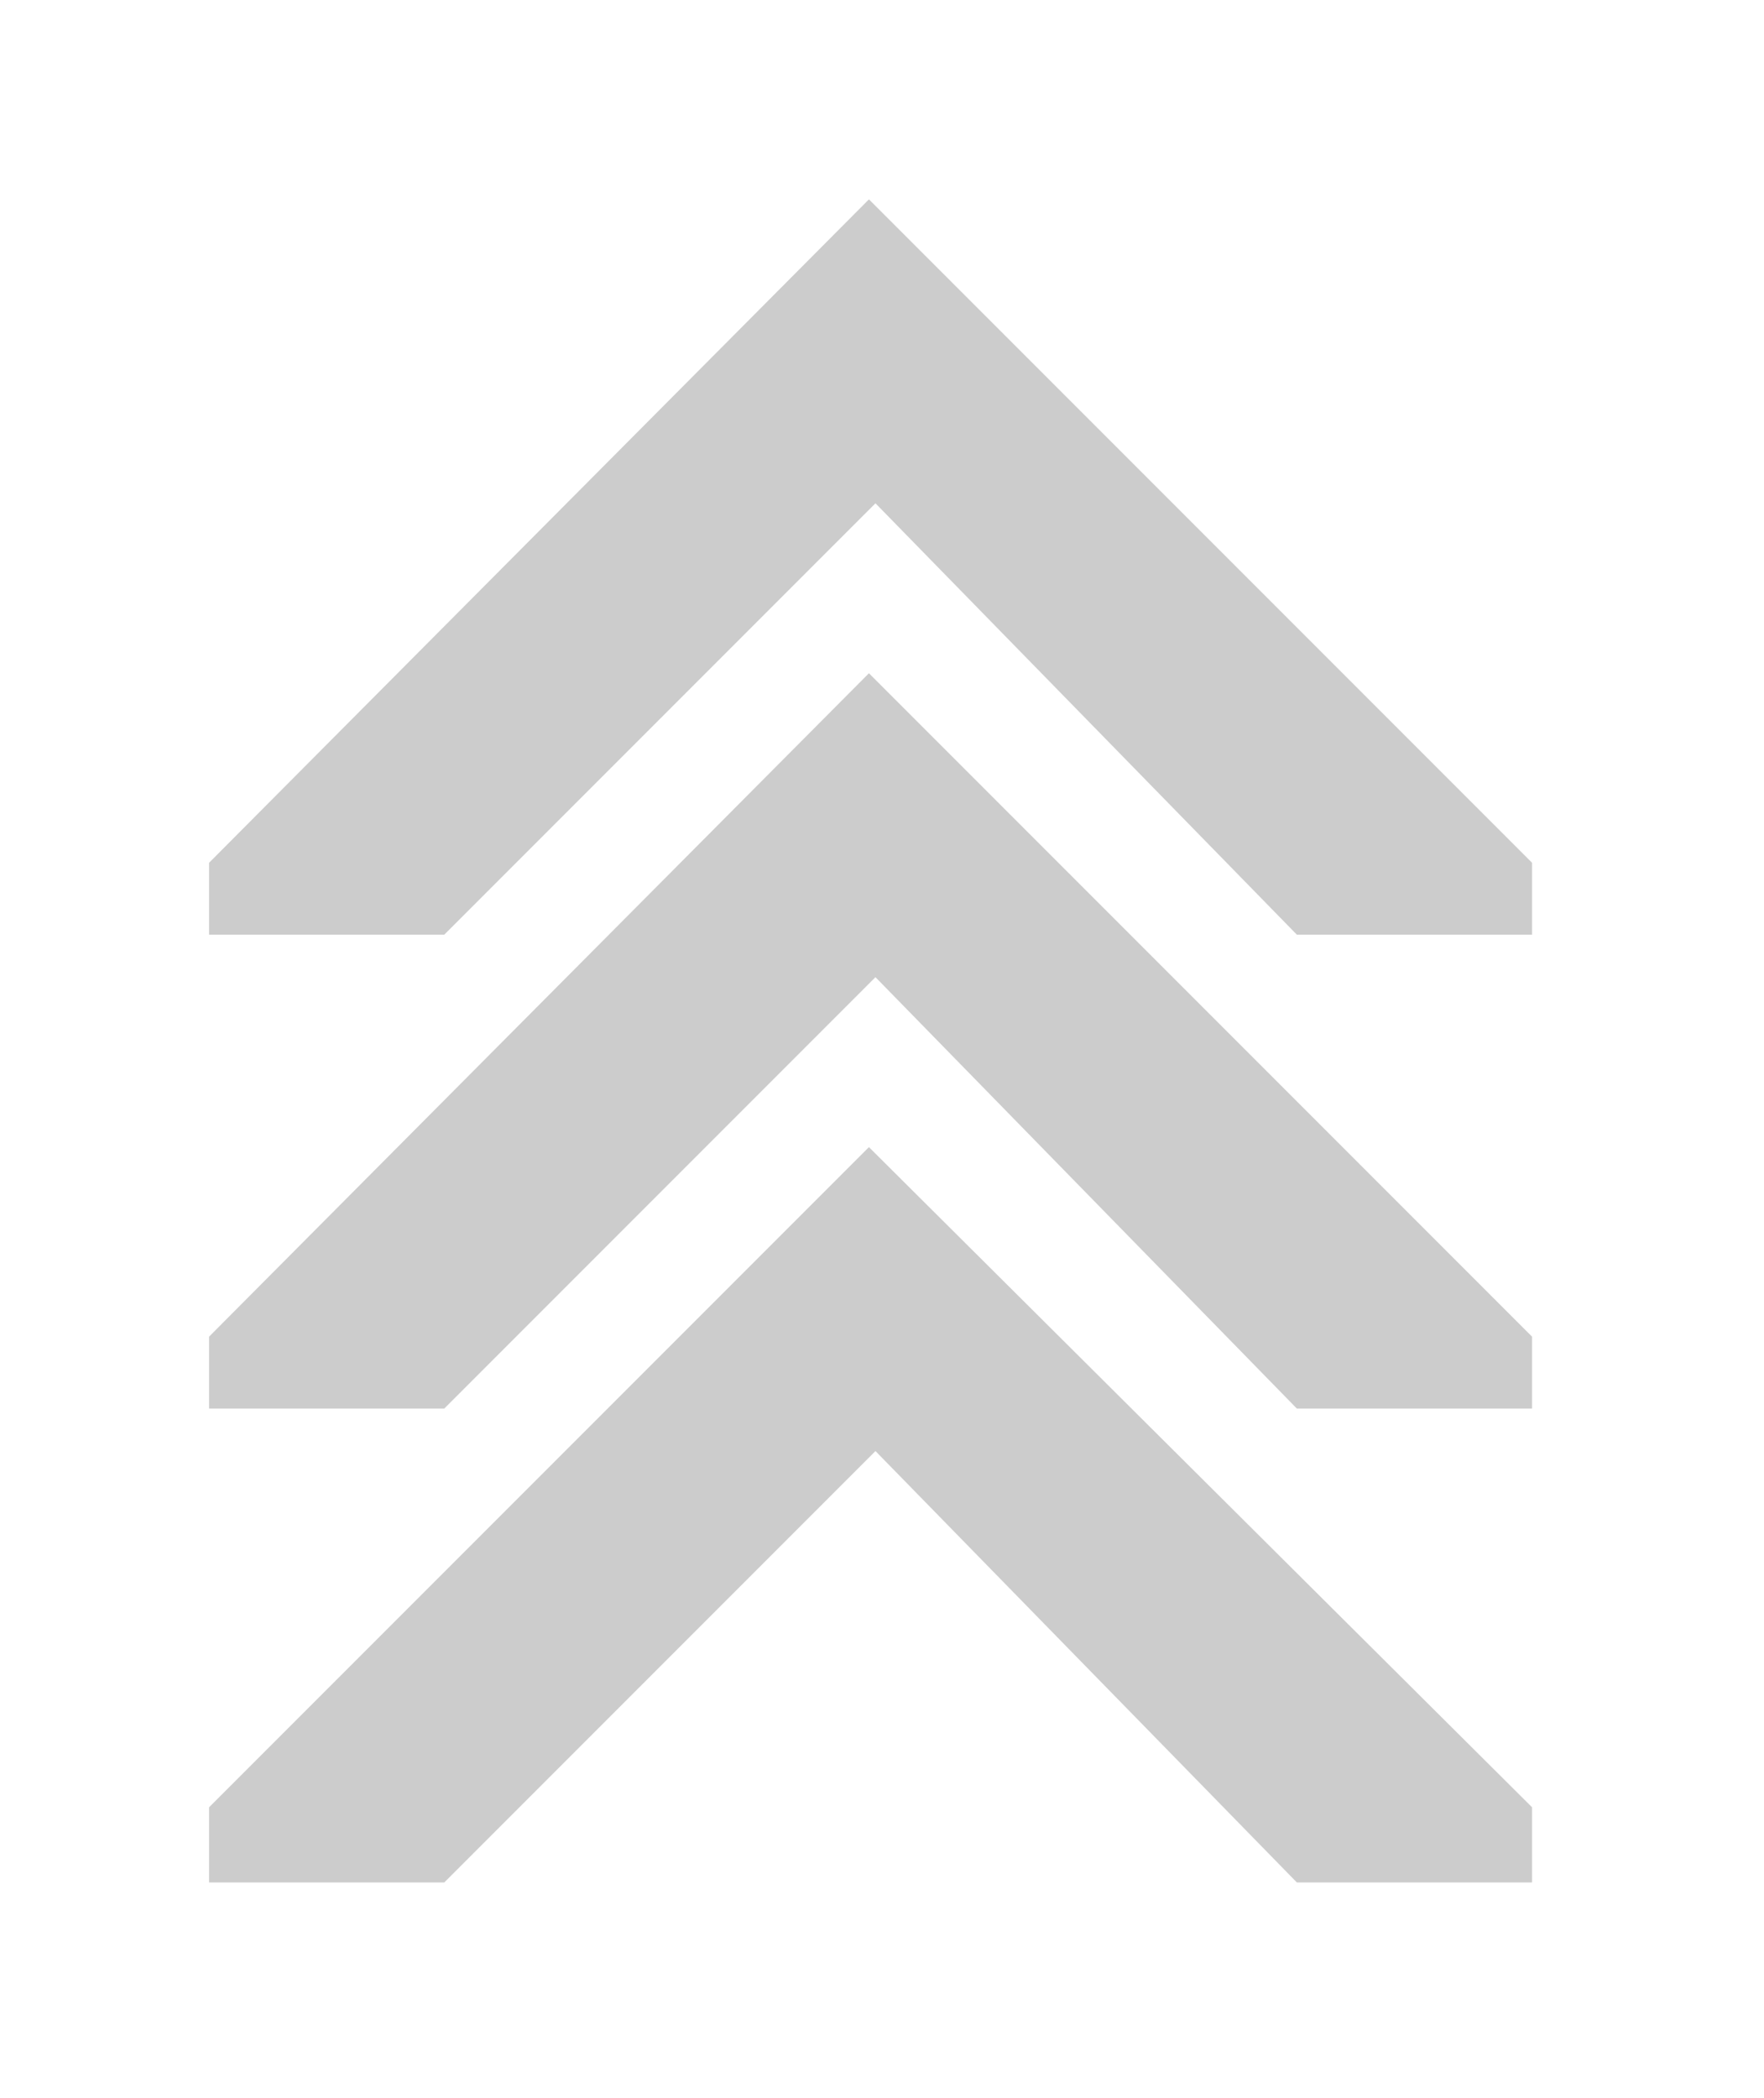
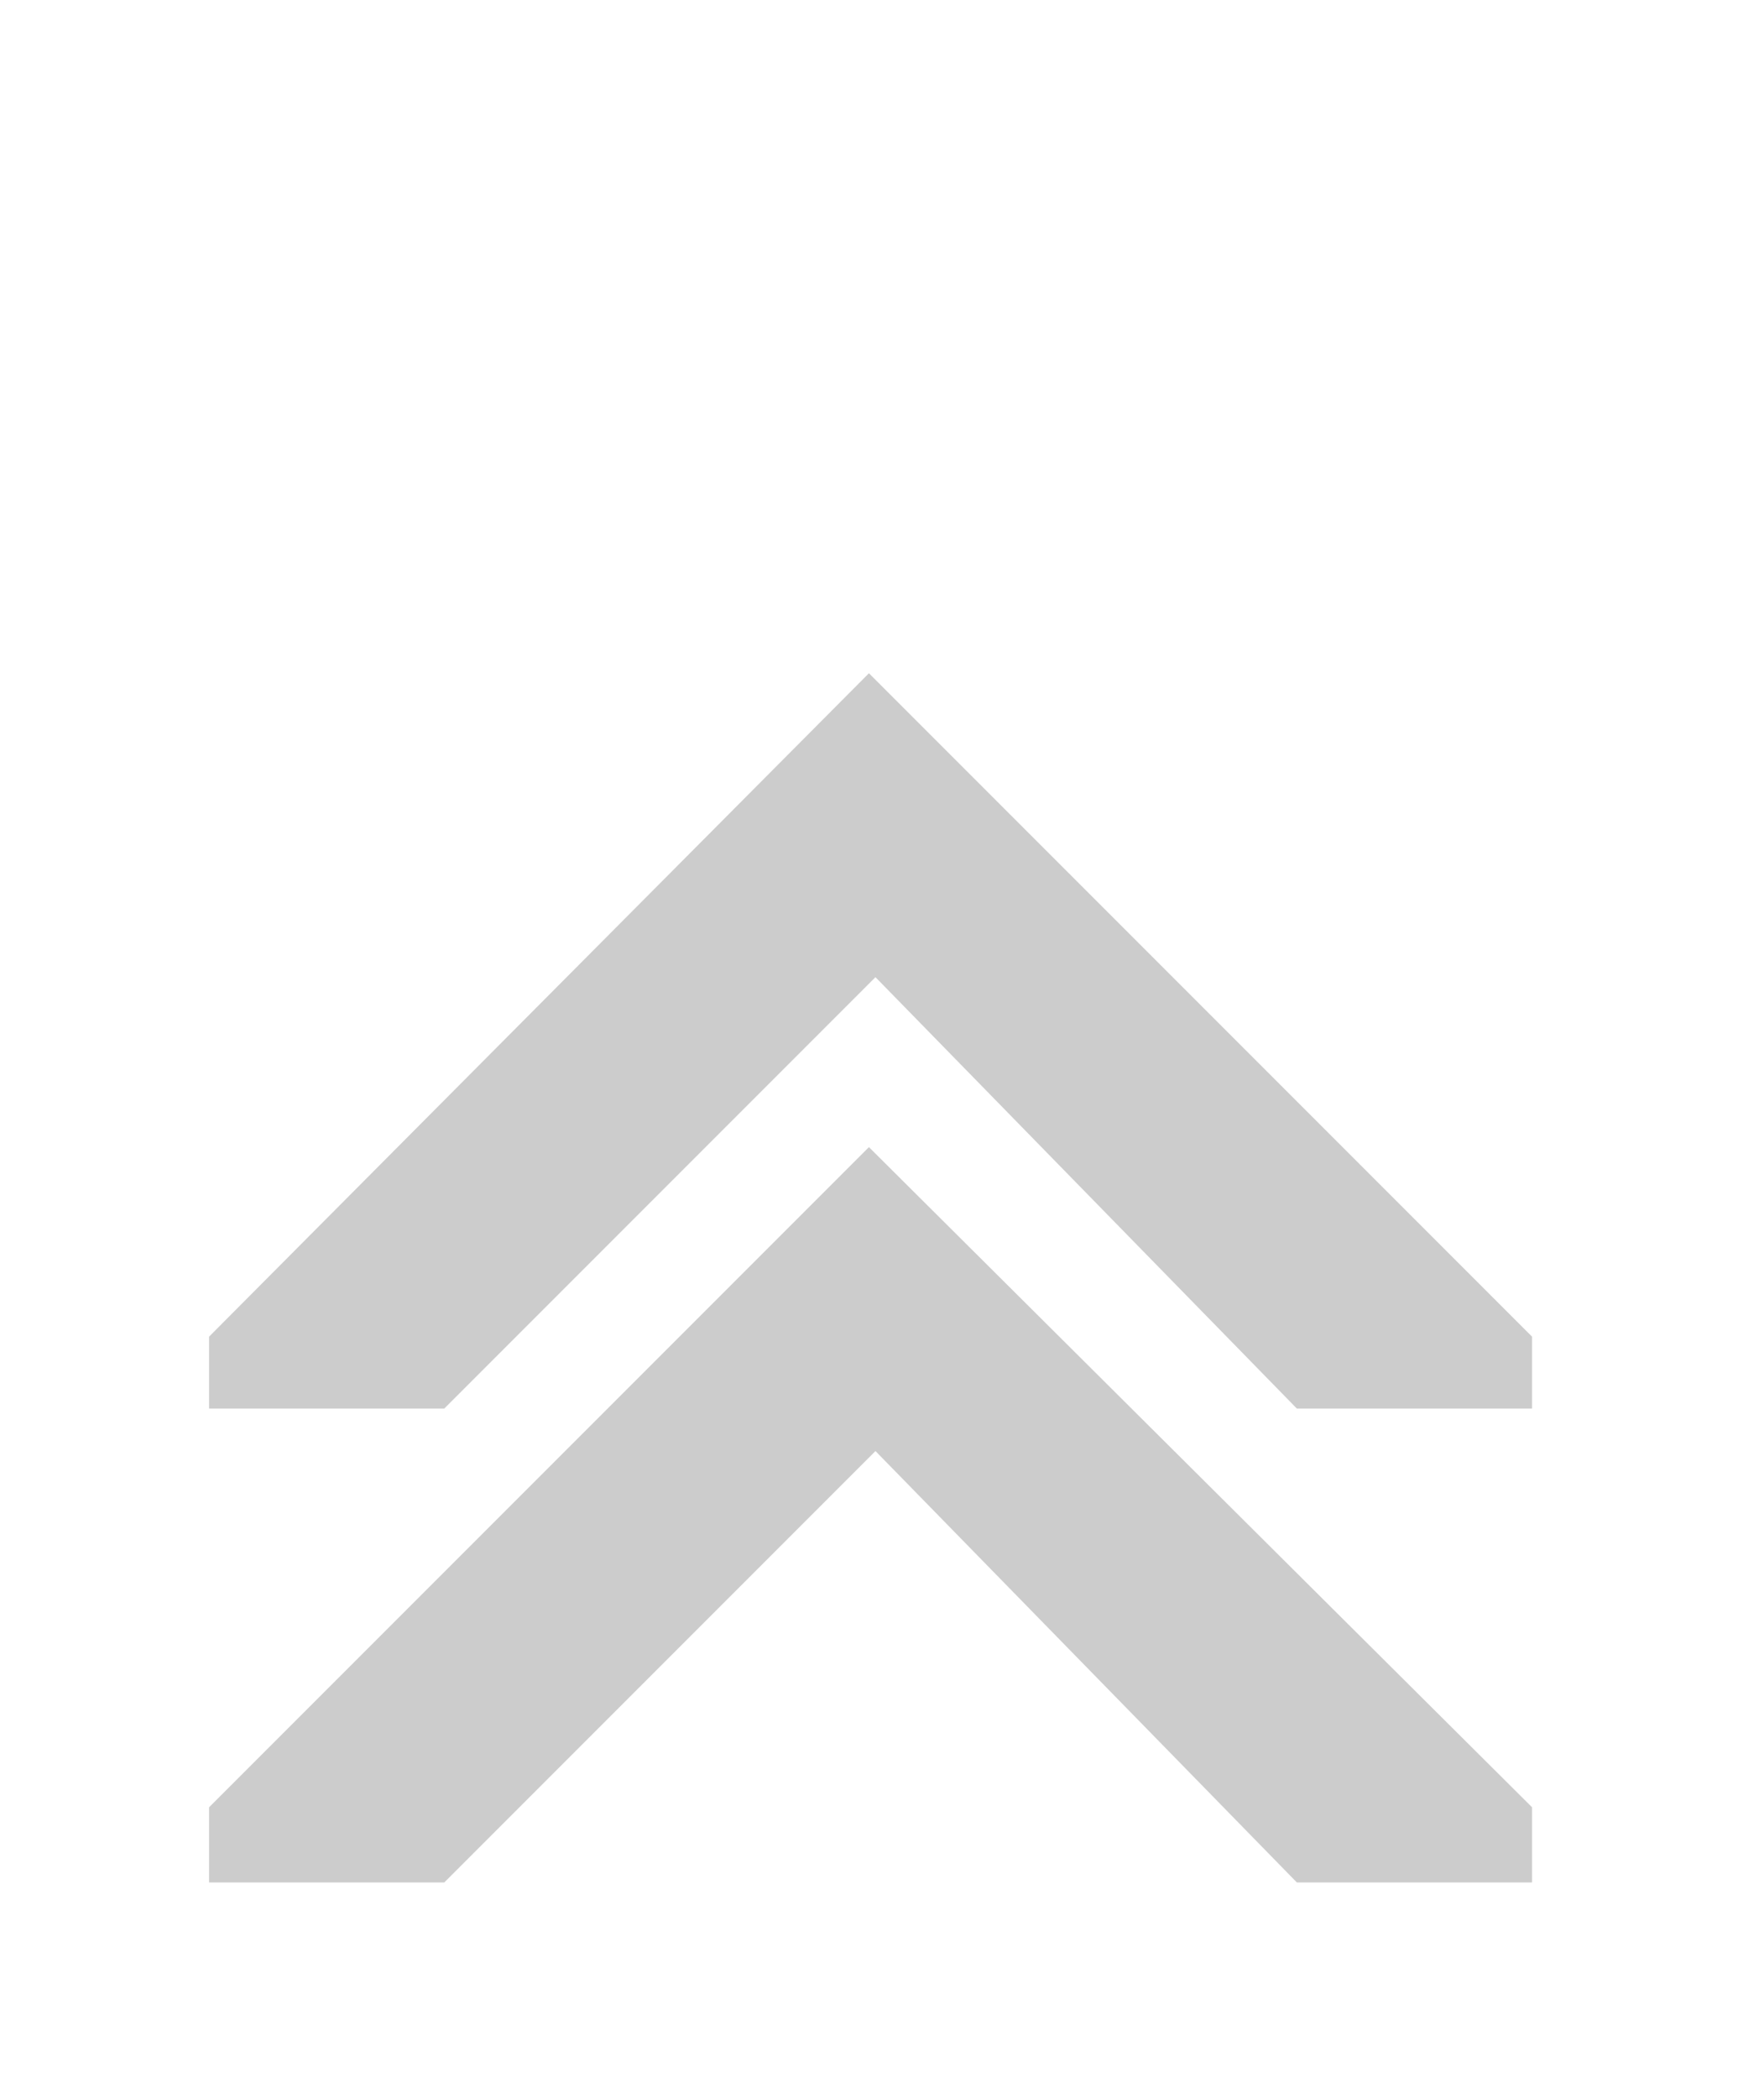
<svg xmlns="http://www.w3.org/2000/svg" id="Layer_1" version="1.1" viewBox="0 0 54 64.2">
  <defs>
    <style>
      .st0 {
        fill: #ccc;
      }
    </style>
  </defs>
  <polygon class="st0" points="39.7 57.6 46.9 57.6 46.9 55.3 26.6 35.1 6.4 55.3 6.4 57.6 13.6 57.6 26.8 44.4 39.7 57.6" />
  <polygon class="st0" points="39.7 43.1 46.9 43.1 46.9 40.9 26.6 20.6 6.4 40.9 6.4 43.1 13.6 43.1 26.8 29.9 39.7 43.1" />
-   <polygon class="st0" points="39.7 28.6 46.9 28.6 46.9 26.4 26.6 6.1 6.4 26.4 6.4 28.6 13.6 28.6 26.8 15.4 39.7 28.6" />
</svg>